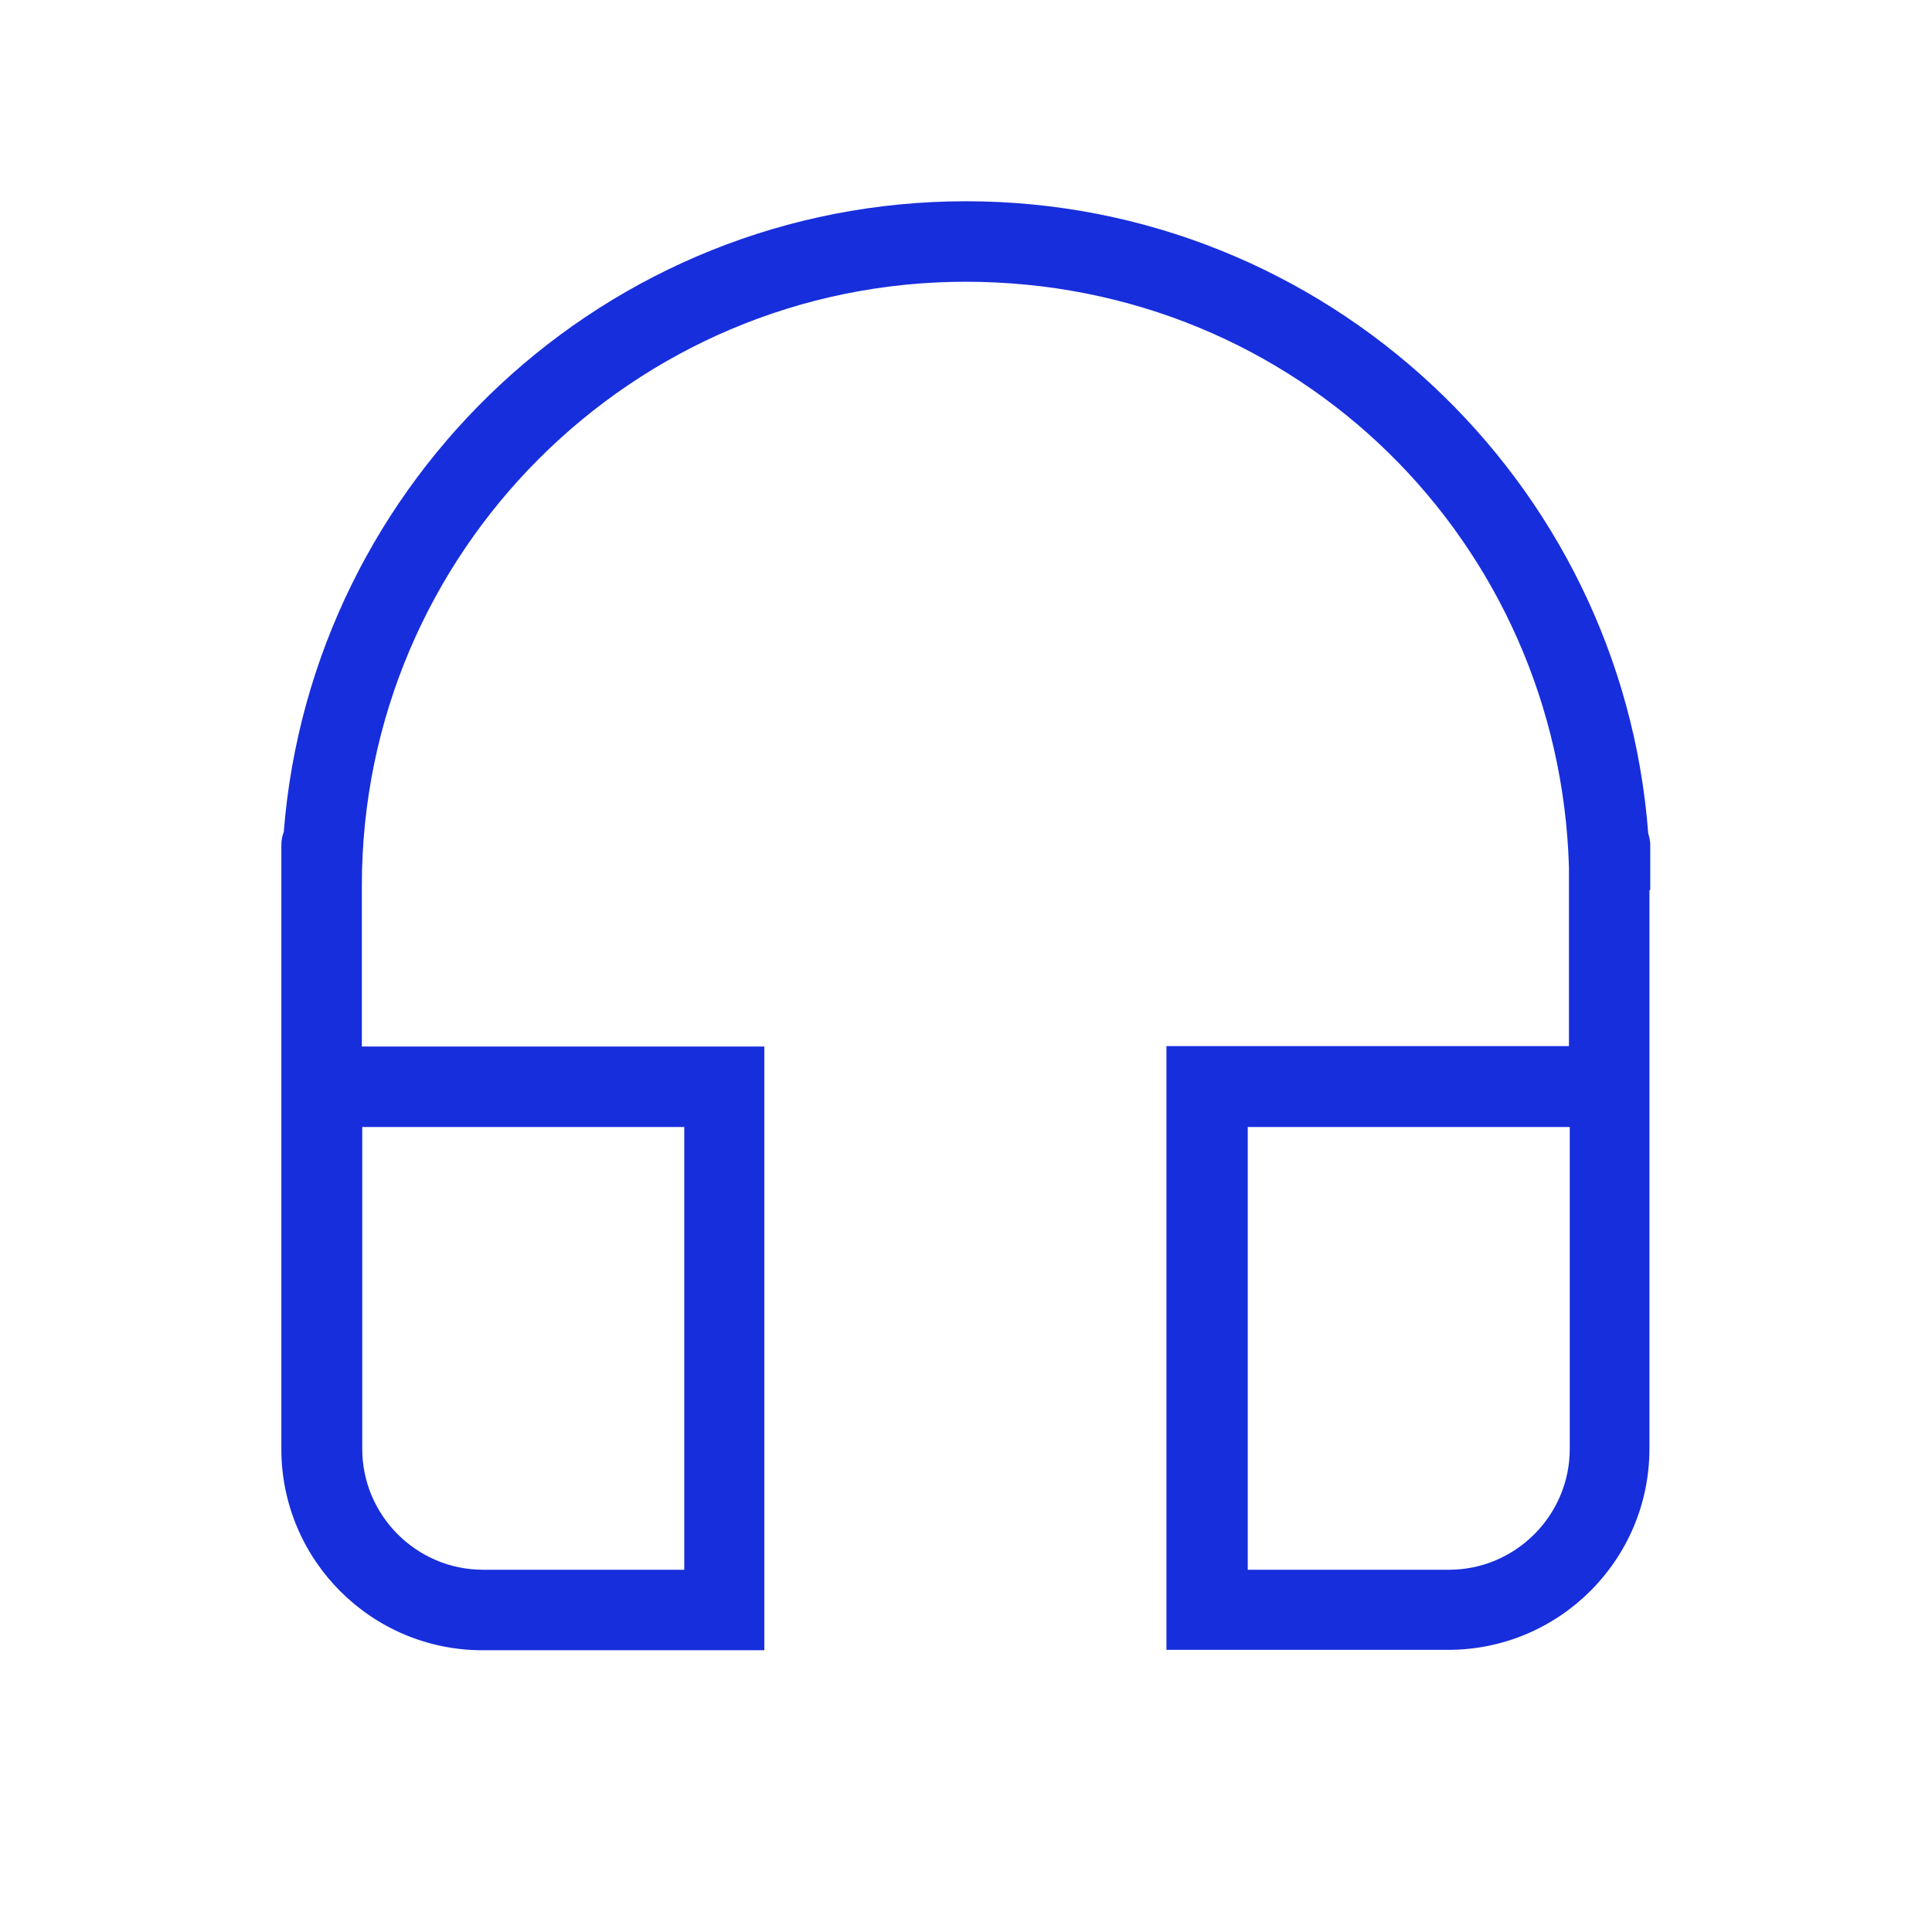
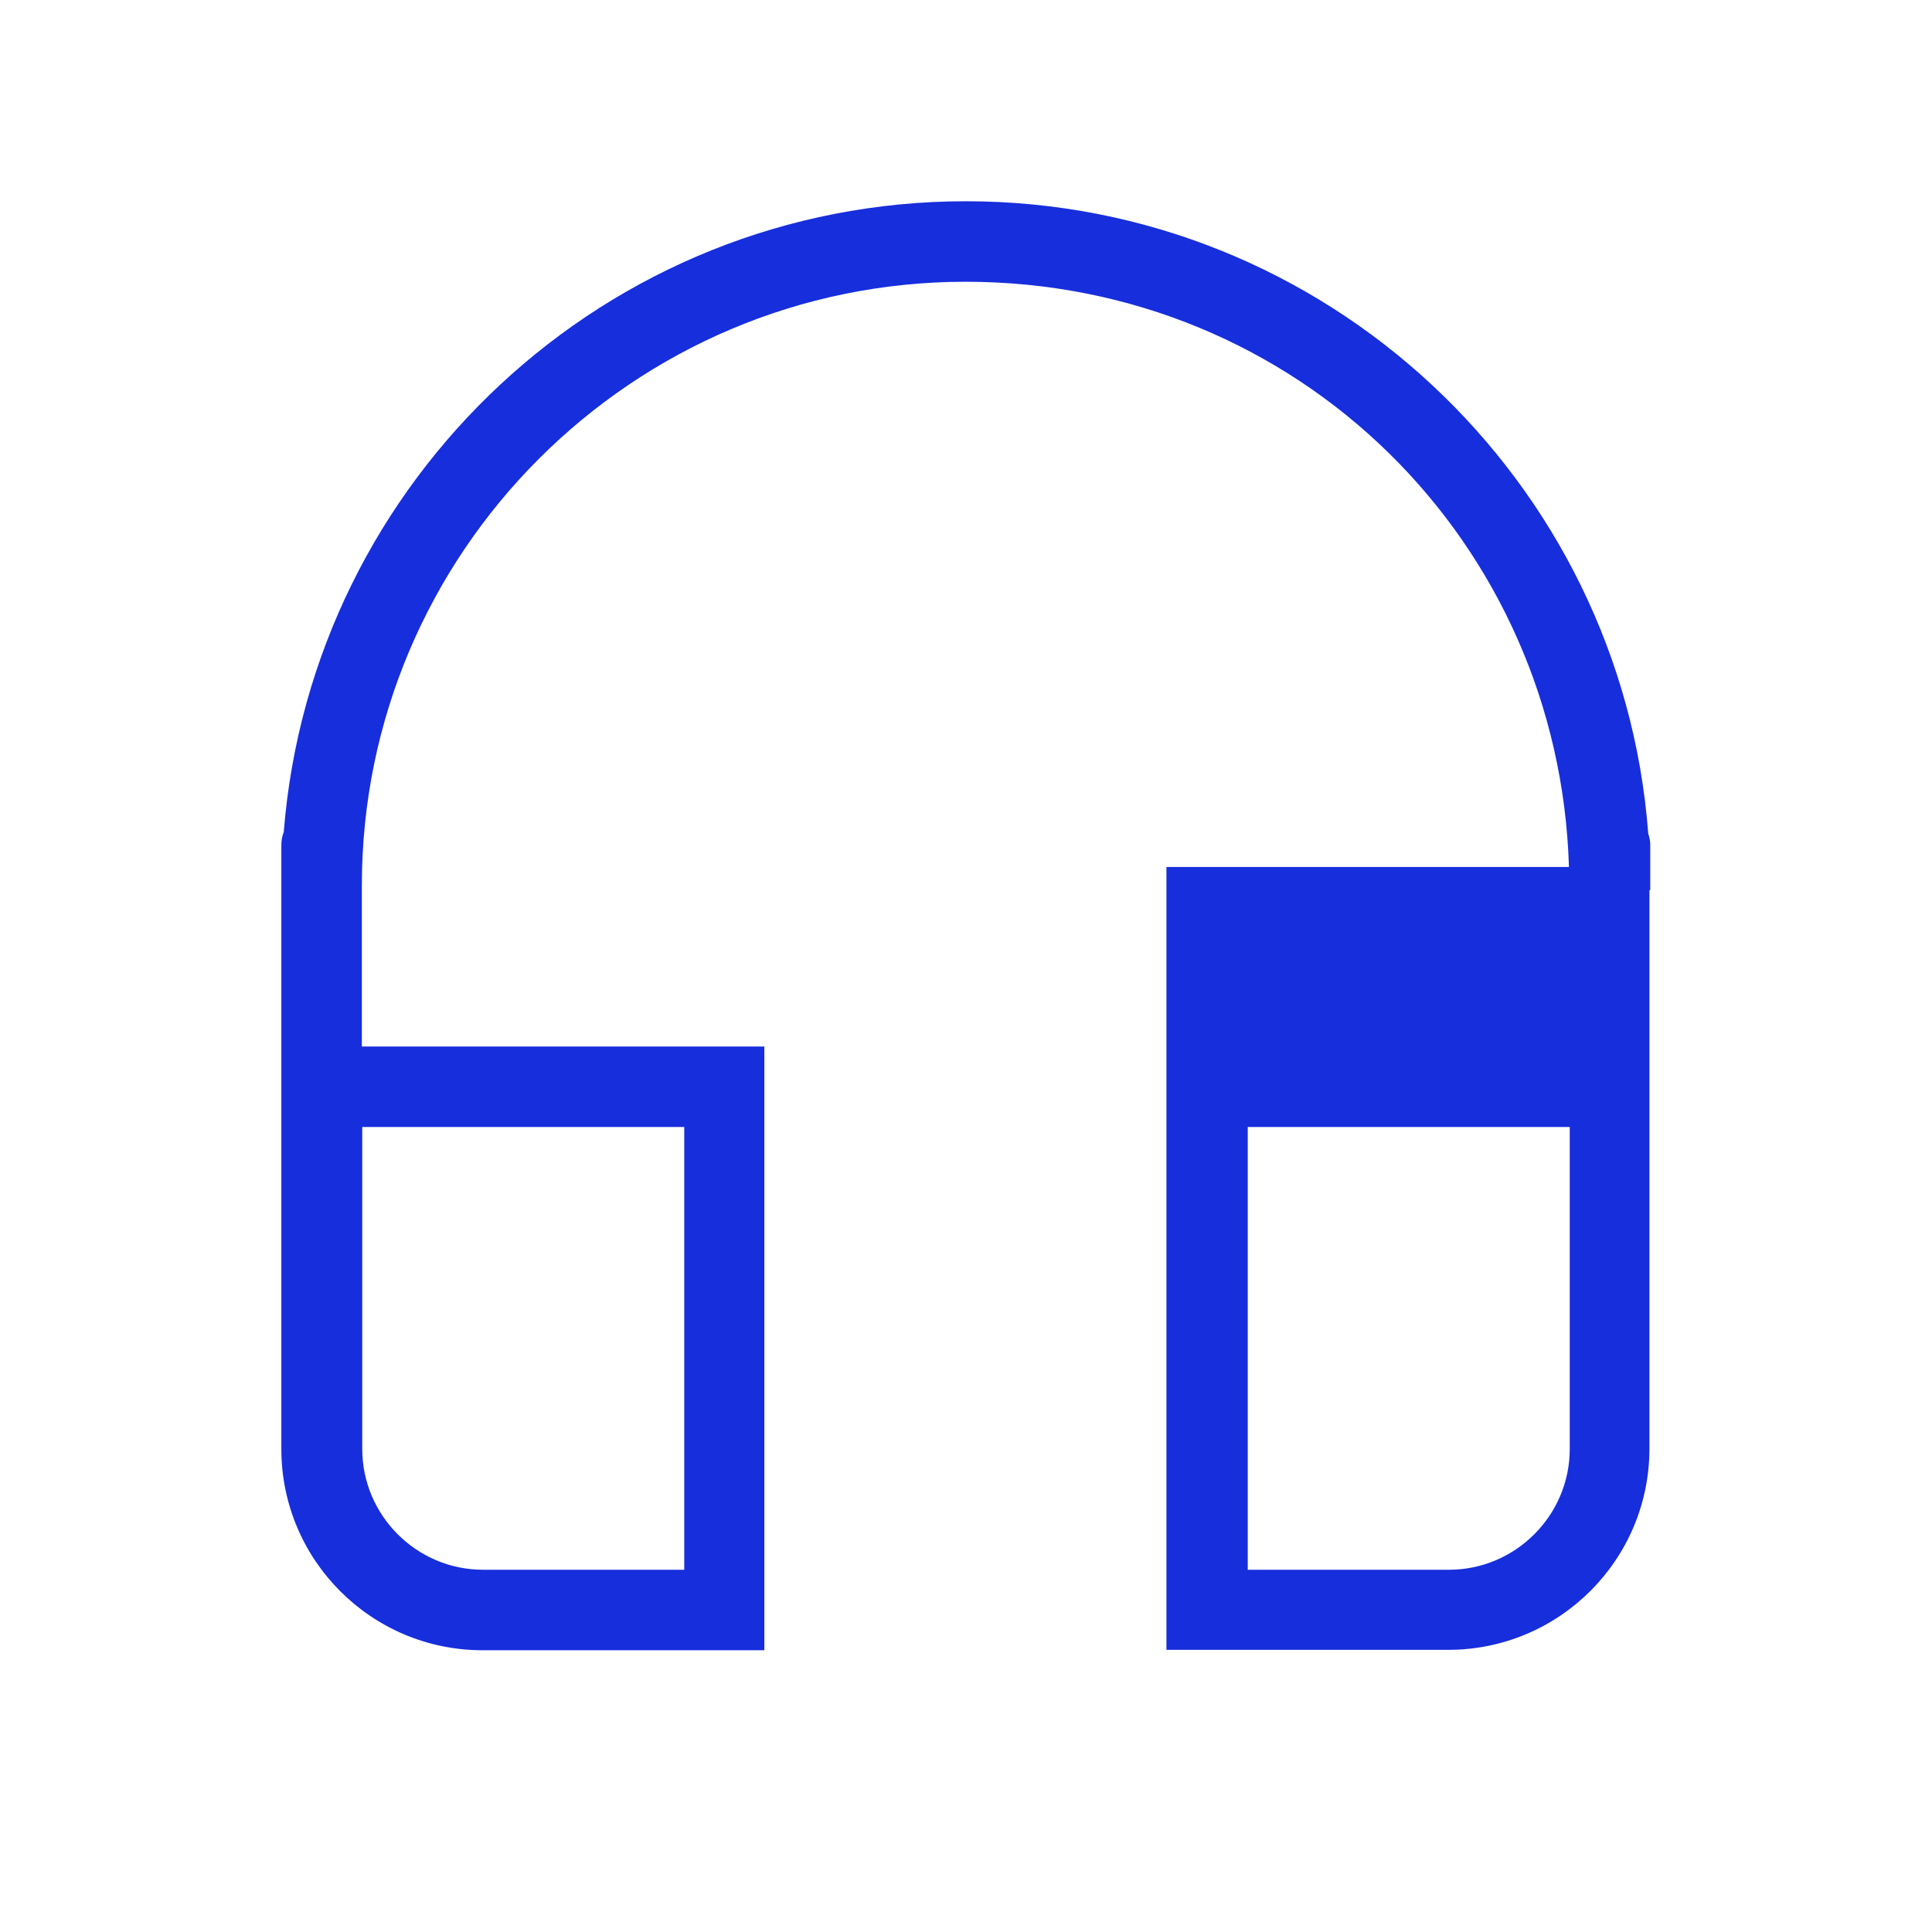
<svg xmlns="http://www.w3.org/2000/svg" width="24" height="24" viewBox="0 0 24 24" fill="none">
-   <path d="M20.5 11.06C20.5 11.06 20.5 11.02 20.5 11C20.5 10.96 20.5 10.925 20.5 10.885V10.495C20.5 10.445 20.49 10.4 20.475 10.355C20.145 5.97 16.47 2.5 12 2.5C7.53 2.5 3.87 5.96 3.525 10.335C3.505 10.385 3.495 10.44 3.495 10.5V18C3.495 19.38 4.615 20.5 5.995 20.5H9.495V13H4.495V11.045C4.495 11.045 4.495 11.015 4.495 11C4.495 6.865 7.86 3.5 11.995 3.5C16.13 3.5 19.37 6.74 19.49 10.77V12.995H14.49V20.495H17.99C19.37 20.495 20.49 19.375 20.49 17.995V12.995V11.055L20.5 11.06ZM8.5 14V19.5H6C5.175 19.5 4.5 18.825 4.5 18V14H8.5ZM19.5 18C19.5 18.825 18.825 19.5 18 19.5H15.5V14H19.5V18Z" fill="#172EDC" />
+   <path d="M20.5 11.06C20.5 11.06 20.5 11.02 20.5 11C20.5 10.96 20.5 10.925 20.5 10.885V10.495C20.5 10.445 20.49 10.4 20.475 10.355C20.145 5.97 16.47 2.5 12 2.5C7.53 2.5 3.87 5.96 3.525 10.335C3.505 10.385 3.495 10.44 3.495 10.5V18C3.495 19.38 4.615 20.5 5.995 20.5H9.495V13H4.495V11.045C4.495 11.045 4.495 11.015 4.495 11C4.495 6.865 7.86 3.5 11.995 3.5C16.13 3.5 19.37 6.74 19.49 10.77H14.49V20.495H17.99C19.37 20.495 20.49 19.375 20.49 17.995V12.995V11.055L20.5 11.06ZM8.5 14V19.5H6C5.175 19.5 4.5 18.825 4.5 18V14H8.5ZM19.5 18C19.5 18.825 18.825 19.5 18 19.5H15.5V14H19.5V18Z" fill="#172EDC" />
</svg>